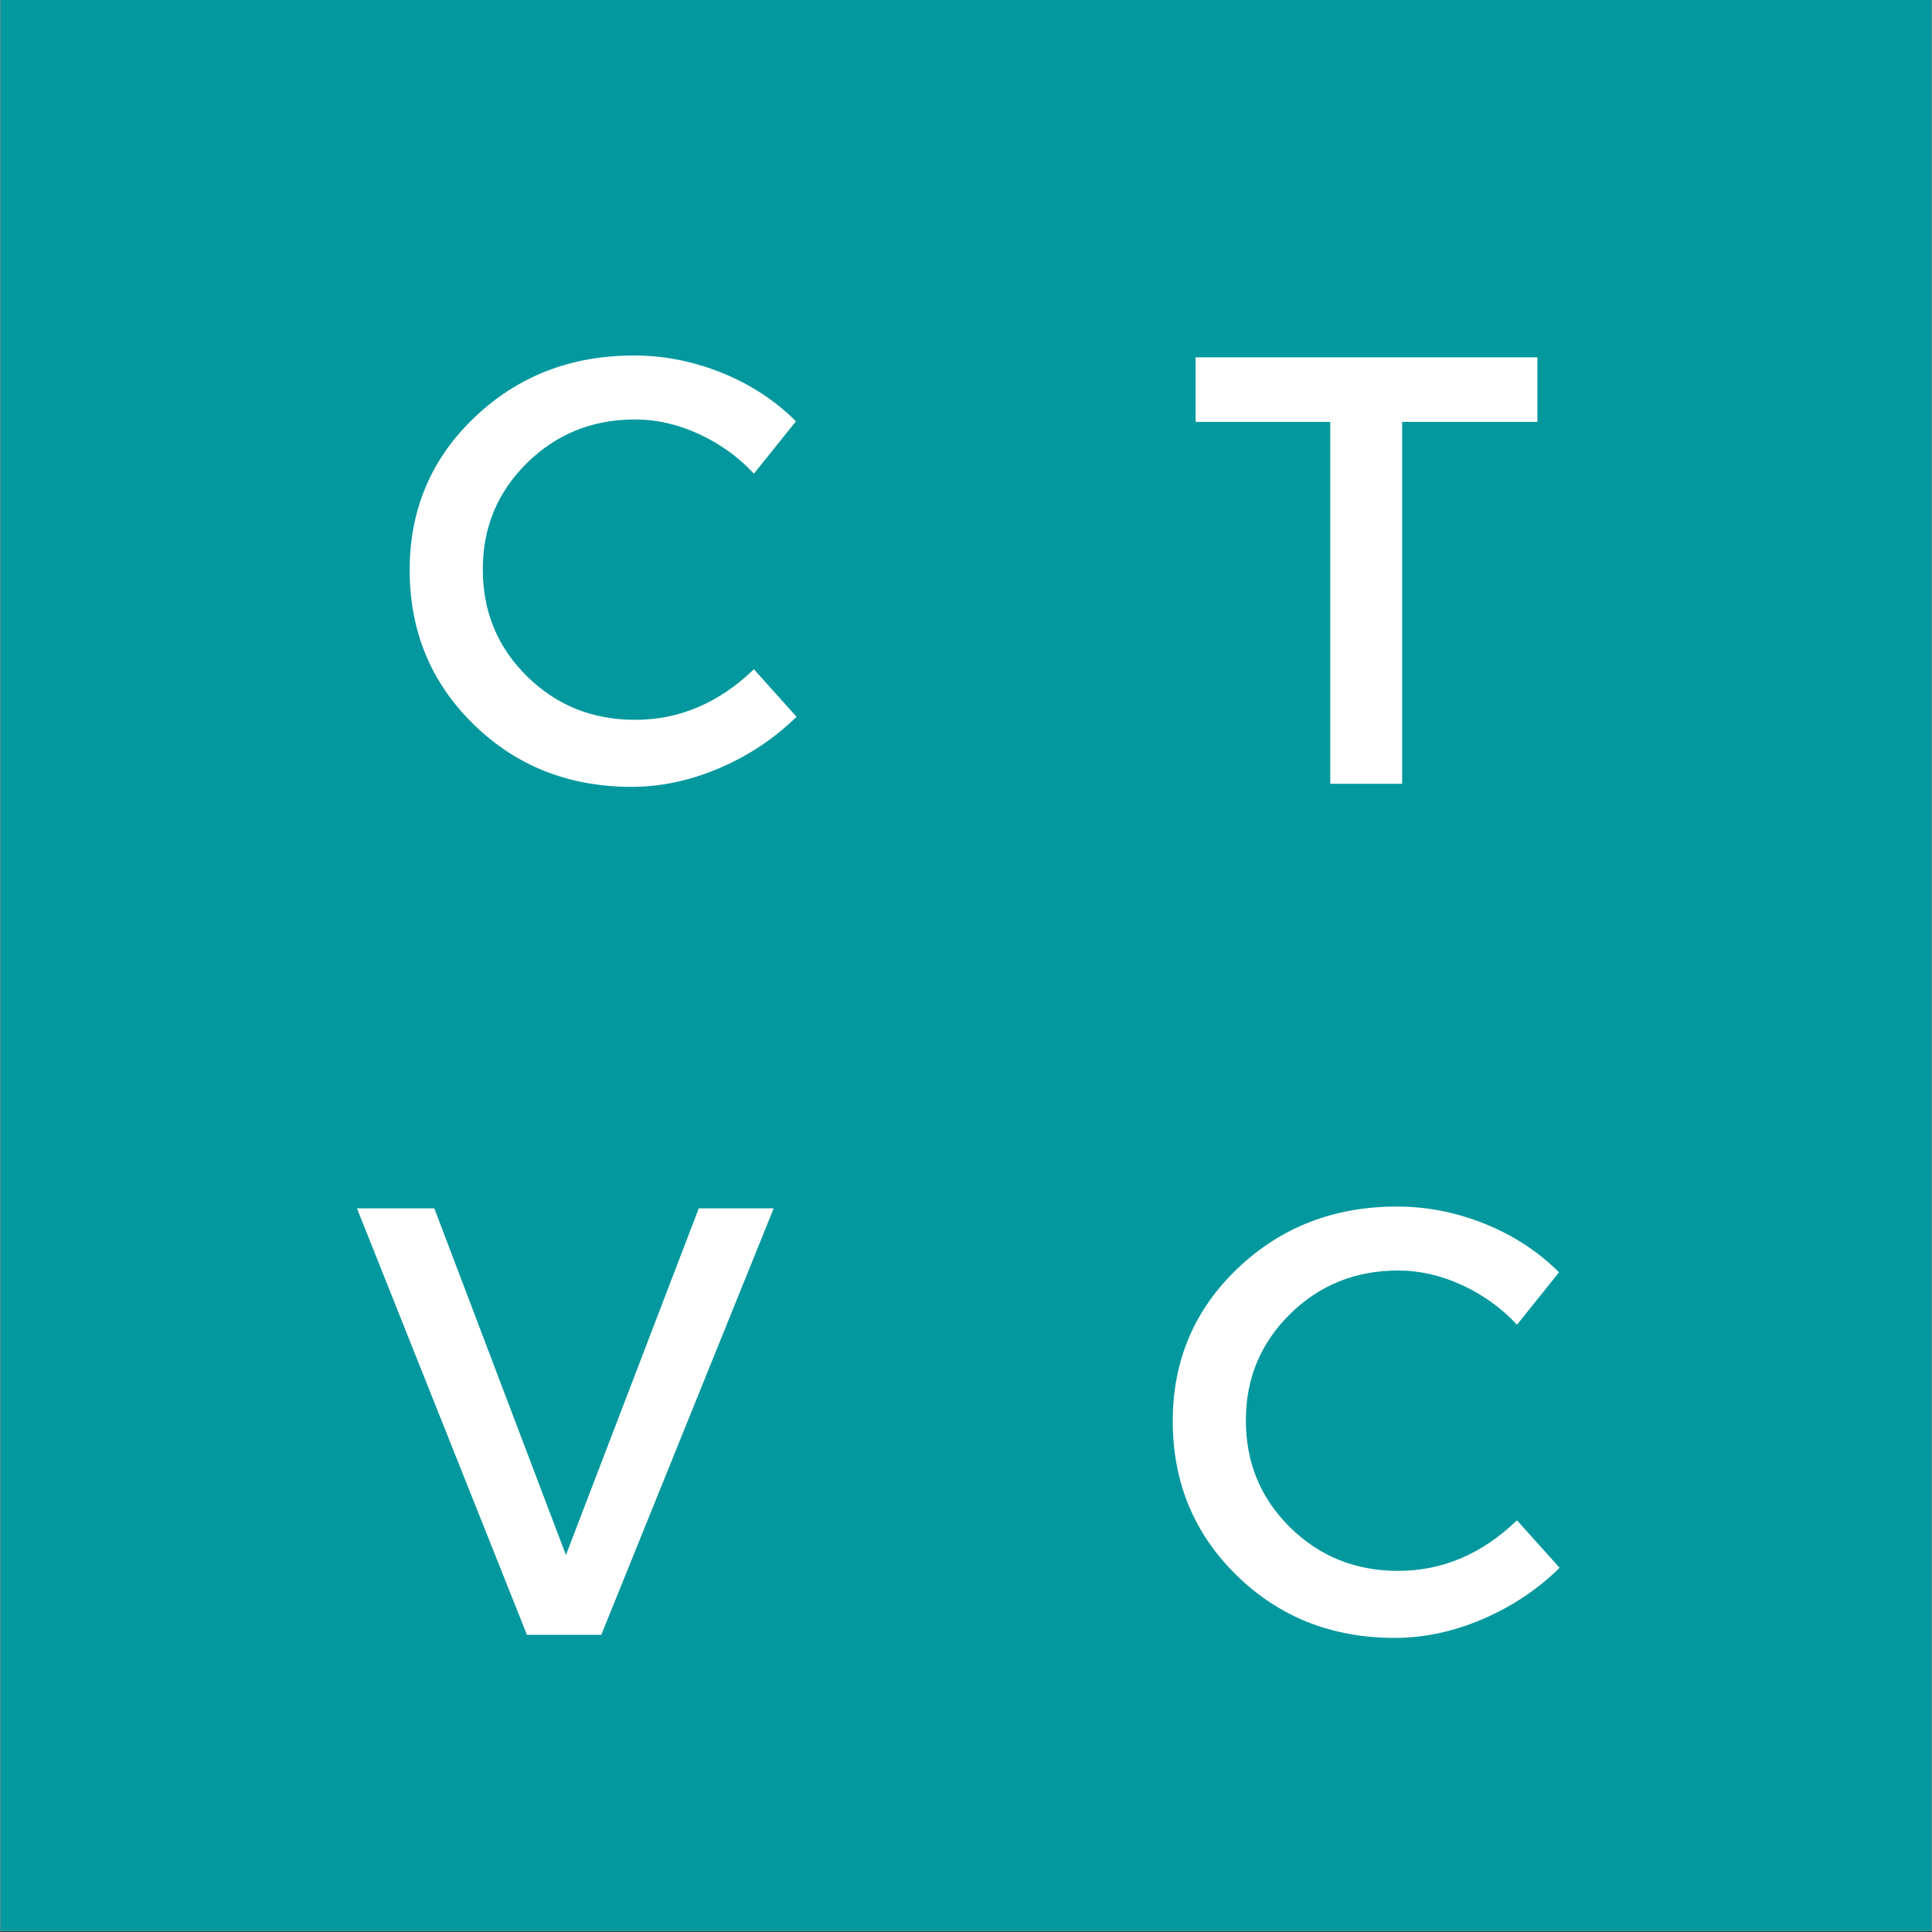
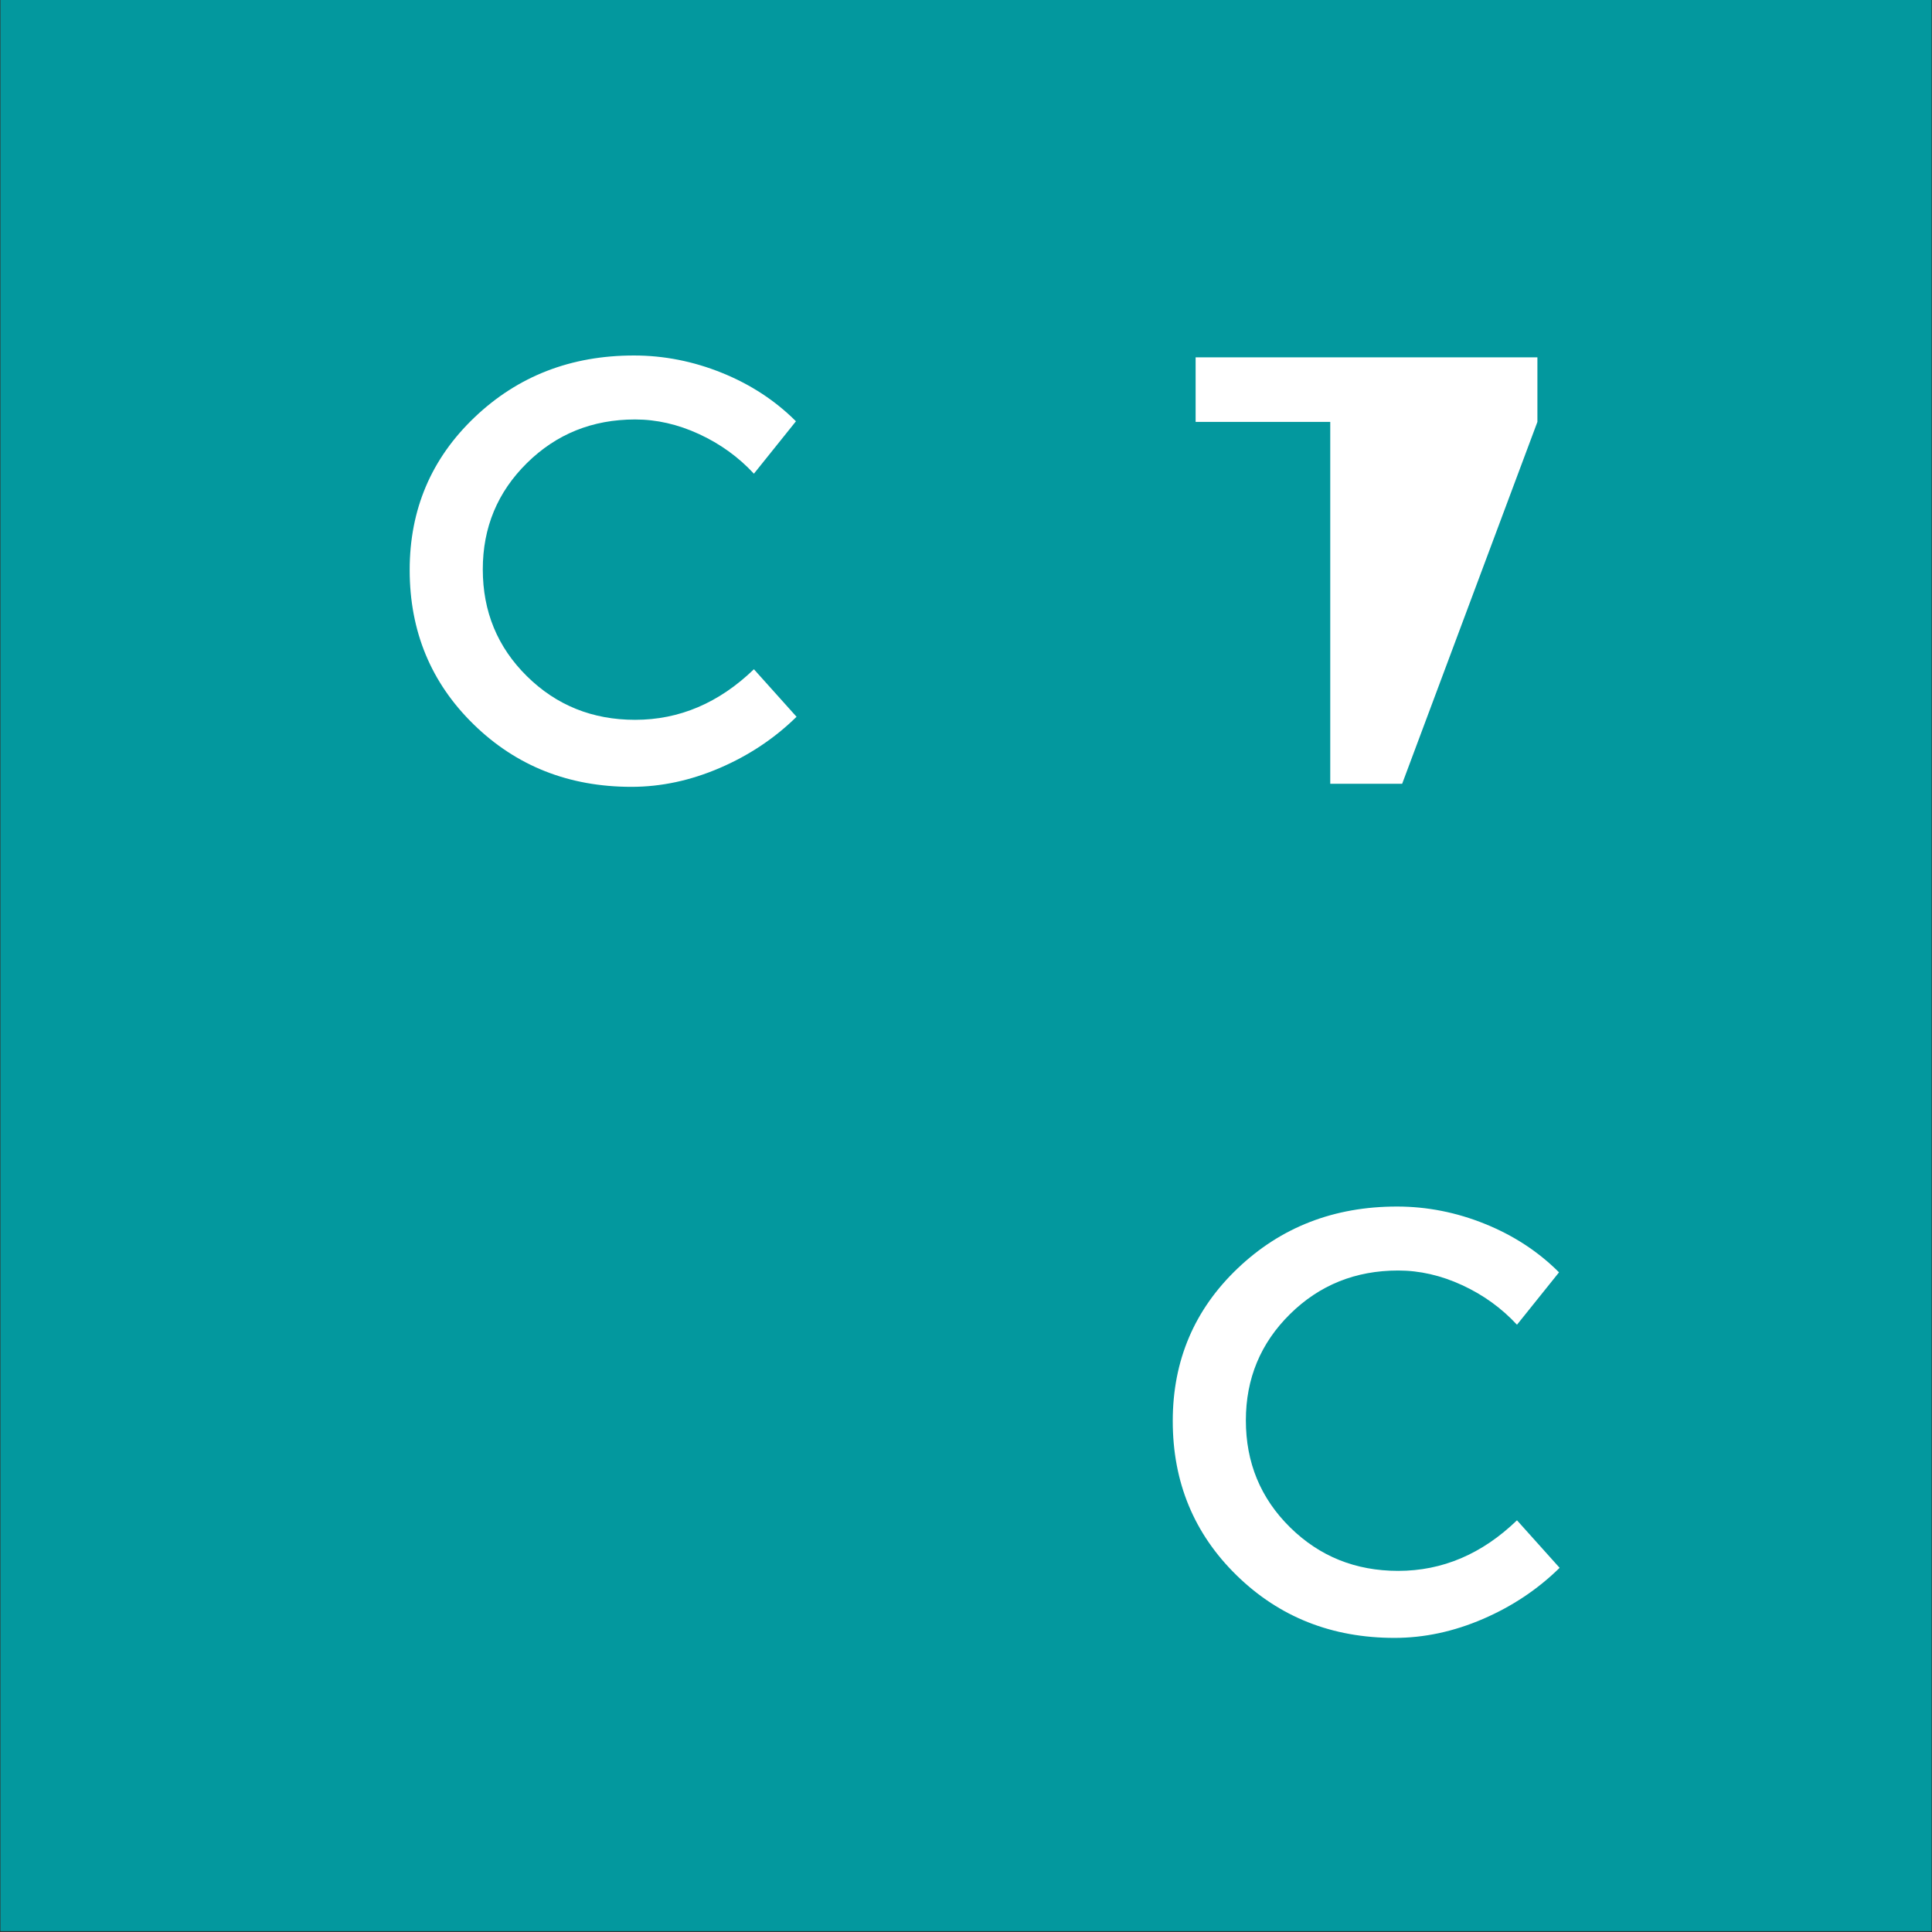
<svg xmlns="http://www.w3.org/2000/svg" width="3000" zoomAndPan="magnify" viewBox="0 0 2250 2250" height="3000" preserveAspectRatio="xMidYMid meet" version="1.0">
  <rect x="0" y="0" width="2250" height="2250" fill="#333333" stroke="none" />
  <defs>
    <g />
    <clipPath id="9cbd7231d7">
      <path d="M 0.5 0 L 2249.5 0 L 2249.5 2249 L 0.5 2249 Z M 0.5 0 " clip-rule="nonzero" />
    </clipPath>
  </defs>
  <g clip-path="url(#9cbd7231d7)">
-     <path fill="#ffffff" d="M 0.5 0 L 2249.5 0 L 2249.5 2249 L 0.5 2249 Z M 0.5 0 " fill-opacity="1" fill-rule="nonzero" />
    <path fill="#03989e" d="M 0.5 0 L 2249.5 0 L 2249.5 2249 L 0.5 2249 Z M 0.5 0 " fill-opacity="1" fill-rule="nonzero" />
  </g>
  <g fill="#ffffff" fill-opacity="1">
    <g transform="translate(452.989, 912.802)">
      <g>
        <path d="M 285.234 -498.797 C 320.234 -498.797 354.406 -492.055 387.75 -478.578 C 421.102 -465.098 449.844 -446.297 473.969 -422.172 L 425.016 -361.156 C 407.035 -380.551 385.742 -395.922 361.141 -407.266 C 336.547 -418.617 311.719 -424.297 286.656 -424.297 C 236.988 -424.297 195.004 -407.383 160.703 -373.562 C 126.41 -339.75 109.266 -298.477 109.266 -249.75 C 109.266 -200.562 126.41 -159.055 160.703 -125.234 C 195.004 -91.41 236.988 -74.5 286.656 -74.5 C 338.207 -74.5 384.328 -94.129 425.016 -133.391 L 474.672 -78.047 C 449.129 -52.973 419.328 -33.102 385.266 -18.438 C 351.211 -3.781 316.922 3.547 282.391 3.547 C 209.547 3.547 148.289 -20.691 98.625 -69.172 C 48.957 -117.66 24.125 -177.617 24.125 -249.047 C 24.125 -319.523 49.312 -378.77 99.688 -426.781 C 150.062 -474.789 211.91 -498.797 285.234 -498.797 Z M 285.234 -498.797 " />
      </g>
    </g>
  </g>
  <g fill="#ffffff" fill-opacity="1">
    <g transform="translate(1386.019, 912.802)">
      <g>
-         <path d="M 404.438 -421.469 L 246.922 -421.469 L 246.922 0 L 163.188 0 L 163.188 -421.469 L 6.391 -421.469 L 6.391 -496.672 L 404.438 -496.672 Z M 404.438 -421.469 " />
+         <path d="M 404.438 -421.469 L 246.922 0 L 163.188 0 L 163.188 -421.469 L 6.391 -421.469 L 6.391 -496.672 L 404.438 -496.672 Z M 404.438 -421.469 " />
      </g>
    </g>
  </g>
  <g fill="#ffffff" fill-opacity="1">
    <g transform="translate(413.597, 1903.933)">
      <g>
-         <path d="M 286.656 0 L 200.094 0 L 2.125 -496.672 L 92.234 -496.672 L 245.5 -92.953 L 400.172 -496.672 L 487.453 -496.672 Z M 286.656 0 " />
-       </g>
+         </g>
    </g>
  </g>
  <g fill="#ffffff" fill-opacity="1">
    <g transform="translate(1341.66, 1903.933)">
      <g>
        <path d="M 285.234 -498.797 C 320.234 -498.797 354.406 -492.055 387.75 -478.578 C 421.102 -465.098 449.844 -446.297 473.969 -422.172 L 425.016 -361.156 C 407.035 -380.551 385.742 -395.922 361.141 -407.266 C 336.547 -418.617 311.719 -424.297 286.656 -424.297 C 236.988 -424.297 195.004 -407.383 160.703 -373.562 C 126.41 -339.75 109.266 -298.477 109.266 -249.75 C 109.266 -200.562 126.41 -159.055 160.703 -125.234 C 195.004 -91.41 236.988 -74.5 286.656 -74.5 C 338.207 -74.5 384.328 -94.129 425.016 -133.391 L 474.672 -78.047 C 449.129 -52.973 419.328 -33.102 385.266 -18.438 C 351.211 -3.781 316.922 3.547 282.391 3.547 C 209.547 3.547 148.289 -20.691 98.625 -69.172 C 48.957 -117.66 24.125 -177.617 24.125 -249.047 C 24.125 -319.523 49.312 -378.77 99.688 -426.781 C 150.062 -474.789 211.91 -498.797 285.234 -498.797 Z M 285.234 -498.797 " />
      </g>
    </g>
  </g>
</svg>